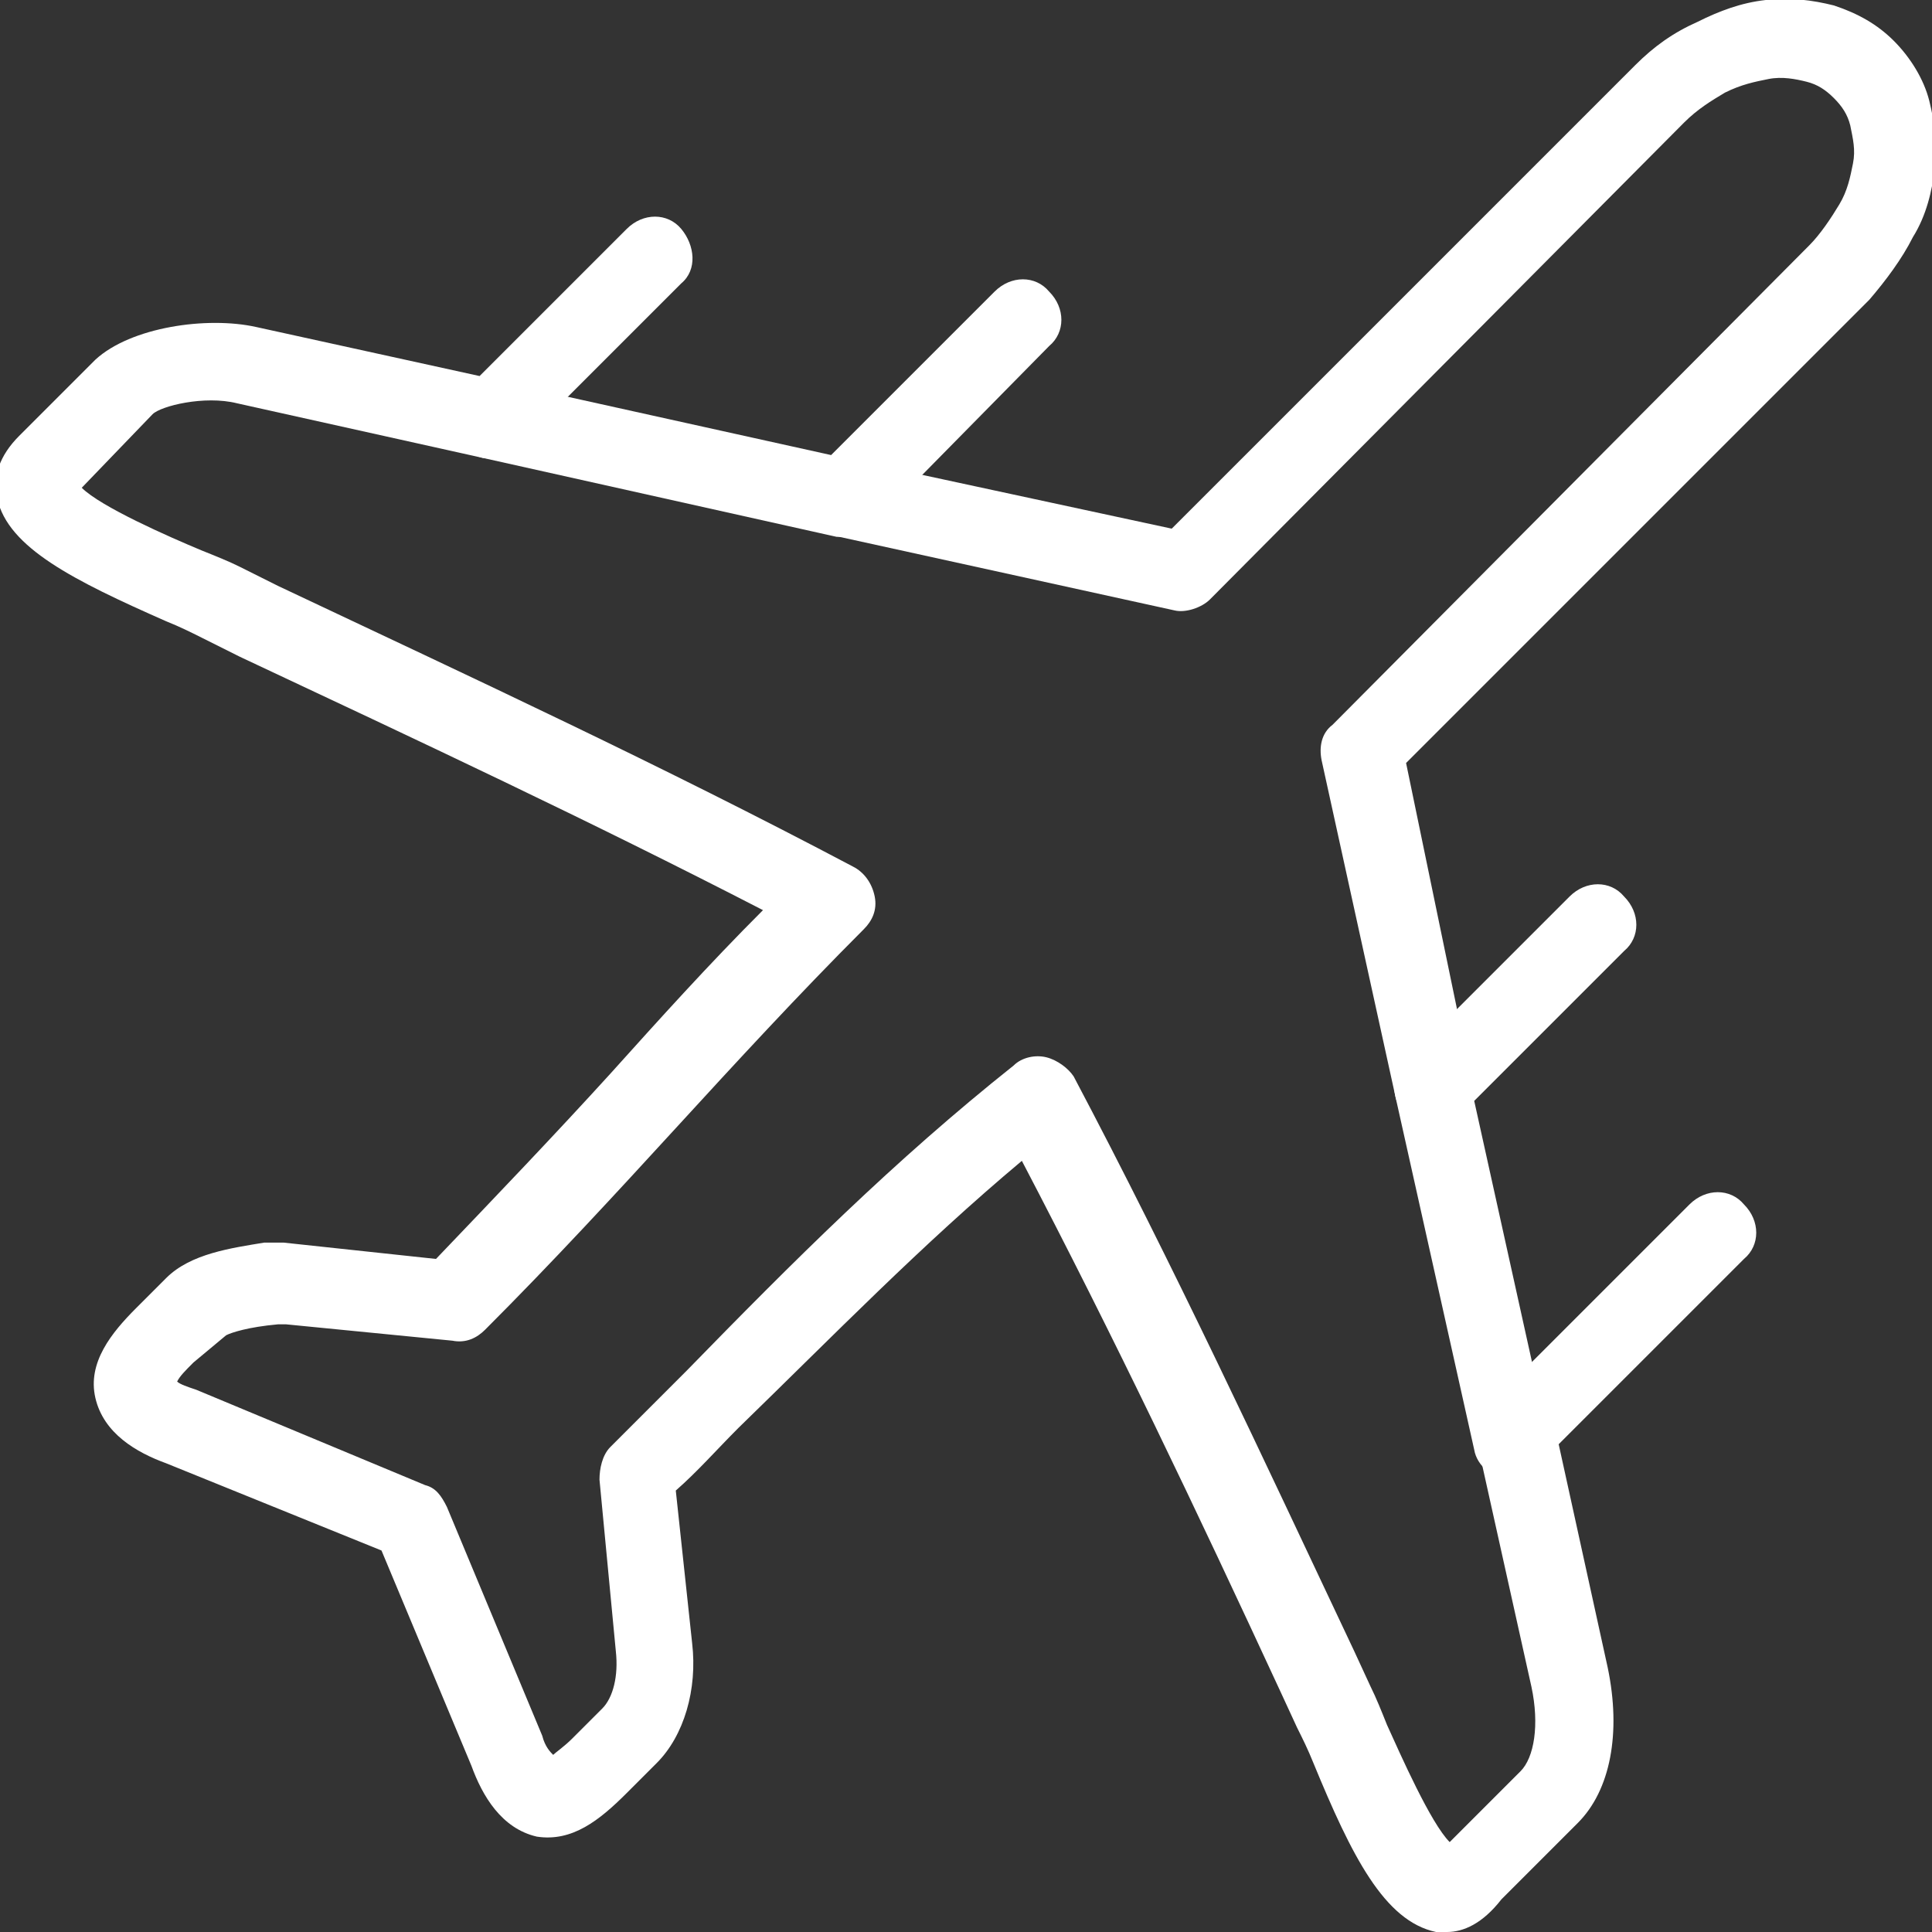
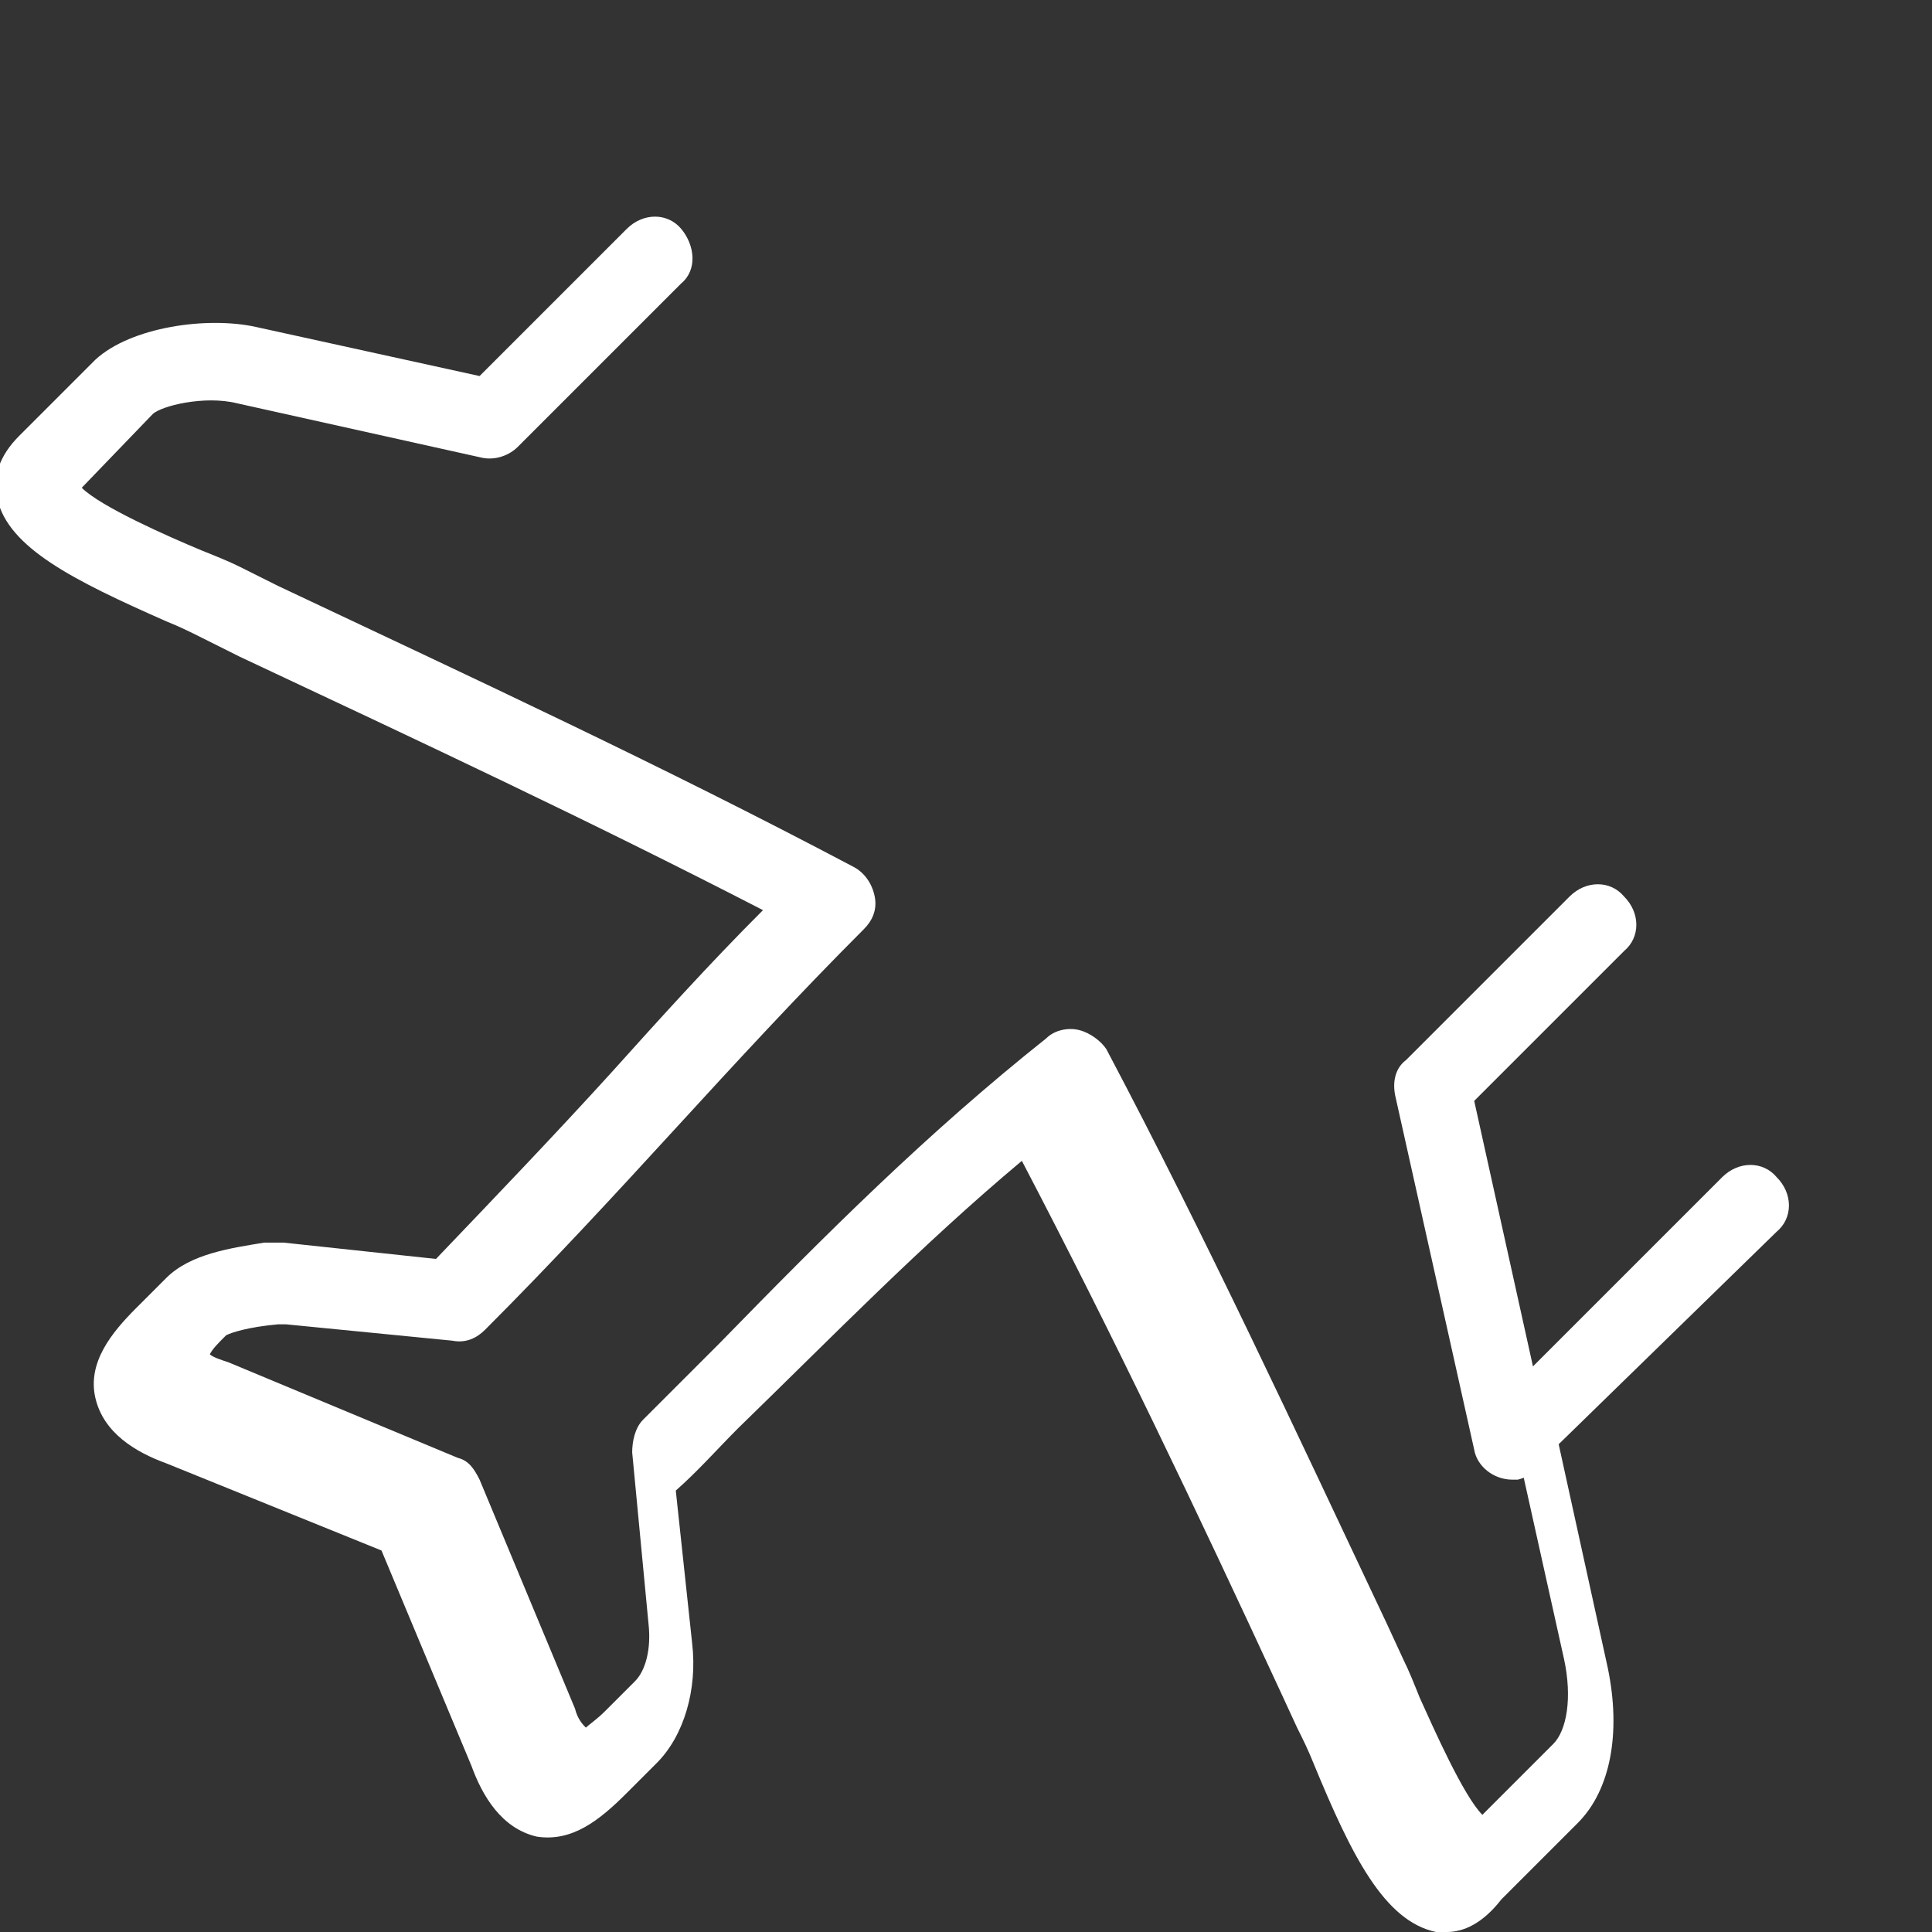
<svg xmlns="http://www.w3.org/2000/svg" version="1.1" id="Layer_1" x="0" y="0" viewBox="0 0 70.9 70.9" xml:space="preserve">
  <rect x="0" y="0" width="70.9" height="70.9" fill="#333333" stroke="none" />
  <style type="text/css">.st0{fill:#fff}</style>
-   <path class="st0" d="M31 19.7h-.3l-13-2.9c-.8-.2-1.3-.9-1.1-1.7.2-.8.9-1.3 1.7-1.1l12.2 2.7 6-6c.6-.6 1.5-.6 2 0 .6.6.6 1.5 0 2L32 19.3c-.3.3-.6.4-1 .4z" />
-   <path class="st0" d="M52.6 41.3c-.7 0-1.3-.5-1.4-1.1l-2.7-12.3c-.1-.5 0-1 .4-1.3L66.4 9c.4-.4.8-1 1.1-1.5.3-.5.4-1 .5-1.5.1-.5 0-.9-.1-1.4-.1-.4-.3-.7-.6-1-.3-.3-.6-.5-1-.6-.4-.1-.9-.2-1.4-.1-.5.1-1 .2-1.6.5-.5.3-1 .6-1.5 1.1L44.4 22c-.3.3-.9.5-1.3.4l-12.3-2.7c-.8-.2-1.3-.9-1.1-1.7s.9-1.3 1.7-1.1L43 19.4l17-17c.7-.7 1.4-1.2 2.3-1.6.8-.4 1.6-.7 2.5-.8.9-.1 1.7 0 2.5.2.9.3 1.6.7 2.2 1.3.6.6 1.1 1.4 1.3 2.2.2.8.3 1.6.2 2.5-.1.8-.3 1.7-.8 2.5-.4.8-1 1.6-1.6 2.3l-17 17L54 39.6c.2.8-.3 1.5-1.1 1.7h-.3z" />
  <path class="st0" d="M55.5 54.3c-.7 0-1.3-.5-1.4-1.1l-2.9-13c-.1-.5 0-1 .4-1.3l6-6c.6-.6 1.5-.6 2 0 .6.6.6 1.5 0 2l-5.5 5.5 2.7 12.2c.2.8-.3 1.5-1.1 1.7h-.2z" />
-   <path class="st0" d="M53.1 70.9h-.4c-1.9-.4-3.1-2.8-4.5-6.2-.2-.5-.4-.9-.6-1.3l-.6-1.3c-3.1-6.7-6.1-13-9.5-19.5-3.7 3.1-6.9 6.4-10.4 9.8-.8.8-1.5 1.6-2.3 2.3l.6 5.6c.2 1.7-.3 3.4-1.3 4.4L23 65.8c-1 1-2 1.8-3.3 1.6-1.3-.3-2-1.5-2.4-2.6L14 56.9l-7.9-3.2c-1.1-.4-2.3-1.1-2.6-2.4-.3-1.3.6-2.4 1.5-3.3l1.1-1.1c.9-.9 2.4-1.1 3.6-1.3h.7l5.6.6c2.2-2.3 4.4-4.6 6.4-6.8 1.8-2 3.6-4 5.6-6-6.4-3.3-12.6-6.2-19.2-9.3l-1.4-.7c-.4-.2-.8-.4-1.3-.6-3.4-1.5-5.8-2.7-6.2-4.5-.2-.8.1-1.6.8-2.3l2.8-2.8C4.8 12 7.6 11.6 9.4 12l8.2 1.8L23 8.4c.6-.6 1.5-.6 2 0s.6 1.5 0 2l-6 6c-.3.3-.8.5-1.3.4l-9-2c-1.2-.3-2.8.1-3.1.4L3 17.9c.7.7 3.2 1.8 4.4 2.3.5.2 1 .4 1.4.6l1.4.7c7.2 3.4 14.1 6.6 21.1 10.3.4.2.7.6.8 1.1.1.5-.1.9-.4 1.2-2.4 2.4-4.7 4.9-6.9 7.3-2.2 2.4-4.5 4.9-7 7.4-.3.3-.7.5-1.2.4l-6.1-.6h-.3c-1.1.1-1.7.3-1.9.4l-1.2 1c-.3.3-.5.5-.6.7.1.1.4.2.7.3l8.4 3.5c.4.1.6.4.8.8l3.5 8.4c.1.4.3.6.4.7.1-.1.4-.3.7-.6l1.1-1.1c.4-.4.6-1.2.5-2.1l-.6-6.3c0-.4.1-.9.4-1.2l2.8-2.8c3.9-4 7.6-7.7 12-11.2.3-.3.8-.4 1.2-.3.4.1.8.4 1 .7 3.7 7 6.9 13.9 10.3 21.1l.6 1.3c.2.4.4.9.6 1.4.5 1.1 1.6 3.6 2.3 4.3l2.6-2.6c.5-.5.7-1.7.4-3.1l-2-9c-.1-.5 0-1 .4-1.3l7.4-7.4c.6-.6 1.5-.6 2 0 .6.6.6 1.5 0 2L57.2 53l1.8 8.2c.5 2.4.1 4.5-1.1 5.7l-2.8 2.8c-.7.9-1.4 1.2-2 1.2z" />
+   <path class="st0" d="M53.1 70.9h-.4c-1.9-.4-3.1-2.8-4.5-6.2-.2-.5-.4-.9-.6-1.3l-.6-1.3c-3.1-6.7-6.1-13-9.5-19.5-3.7 3.1-6.9 6.4-10.4 9.8-.8.8-1.5 1.6-2.3 2.3l.6 5.6c.2 1.7-.3 3.4-1.3 4.4L23 65.8c-1 1-2 1.8-3.3 1.6-1.3-.3-2-1.5-2.4-2.6L14 56.9l-7.9-3.2c-1.1-.4-2.3-1.1-2.6-2.4-.3-1.3.6-2.4 1.5-3.3l1.1-1.1c.9-.9 2.4-1.1 3.6-1.3h.7l5.6.6c2.2-2.3 4.4-4.6 6.4-6.8 1.8-2 3.6-4 5.6-6-6.4-3.3-12.6-6.2-19.2-9.3l-1.4-.7c-.4-.2-.8-.4-1.3-.6-3.4-1.5-5.8-2.7-6.2-4.5-.2-.8.1-1.6.8-2.3l2.8-2.8C4.8 12 7.6 11.6 9.4 12l8.2 1.8L23 8.4c.6-.6 1.5-.6 2 0s.6 1.5 0 2l-6 6c-.3.3-.8.5-1.3.4l-9-2c-1.2-.3-2.8.1-3.1.4L3 17.9c.7.7 3.2 1.8 4.4 2.3.5.2 1 .4 1.4.6l1.4.7c7.2 3.4 14.1 6.6 21.1 10.3.4.2.7.6.8 1.1.1.5-.1.9-.4 1.2-2.4 2.4-4.7 4.9-6.9 7.3-2.2 2.4-4.5 4.9-7 7.4-.3.3-.7.5-1.2.4l-6.1-.6h-.3c-1.1.1-1.7.3-1.9.4c-.3.3-.5.5-.6.7.1.1.4.2.7.3l8.4 3.5c.4.1.6.4.8.8l3.5 8.4c.1.4.3.6.4.7.1-.1.4-.3.7-.6l1.1-1.1c.4-.4.6-1.2.5-2.1l-.6-6.3c0-.4.1-.9.4-1.2l2.8-2.8c3.9-4 7.6-7.7 12-11.2.3-.3.8-.4 1.2-.3.4.1.8.4 1 .7 3.7 7 6.9 13.9 10.3 21.1l.6 1.3c.2.4.4.9.6 1.4.5 1.1 1.6 3.6 2.3 4.3l2.6-2.6c.5-.5.7-1.7.4-3.1l-2-9c-.1-.5 0-1 .4-1.3l7.4-7.4c.6-.6 1.5-.6 2 0 .6.6.6 1.5 0 2L57.2 53l1.8 8.2c.5 2.4.1 4.5-1.1 5.7l-2.8 2.8c-.7.9-1.4 1.2-2 1.2z" />
</svg>